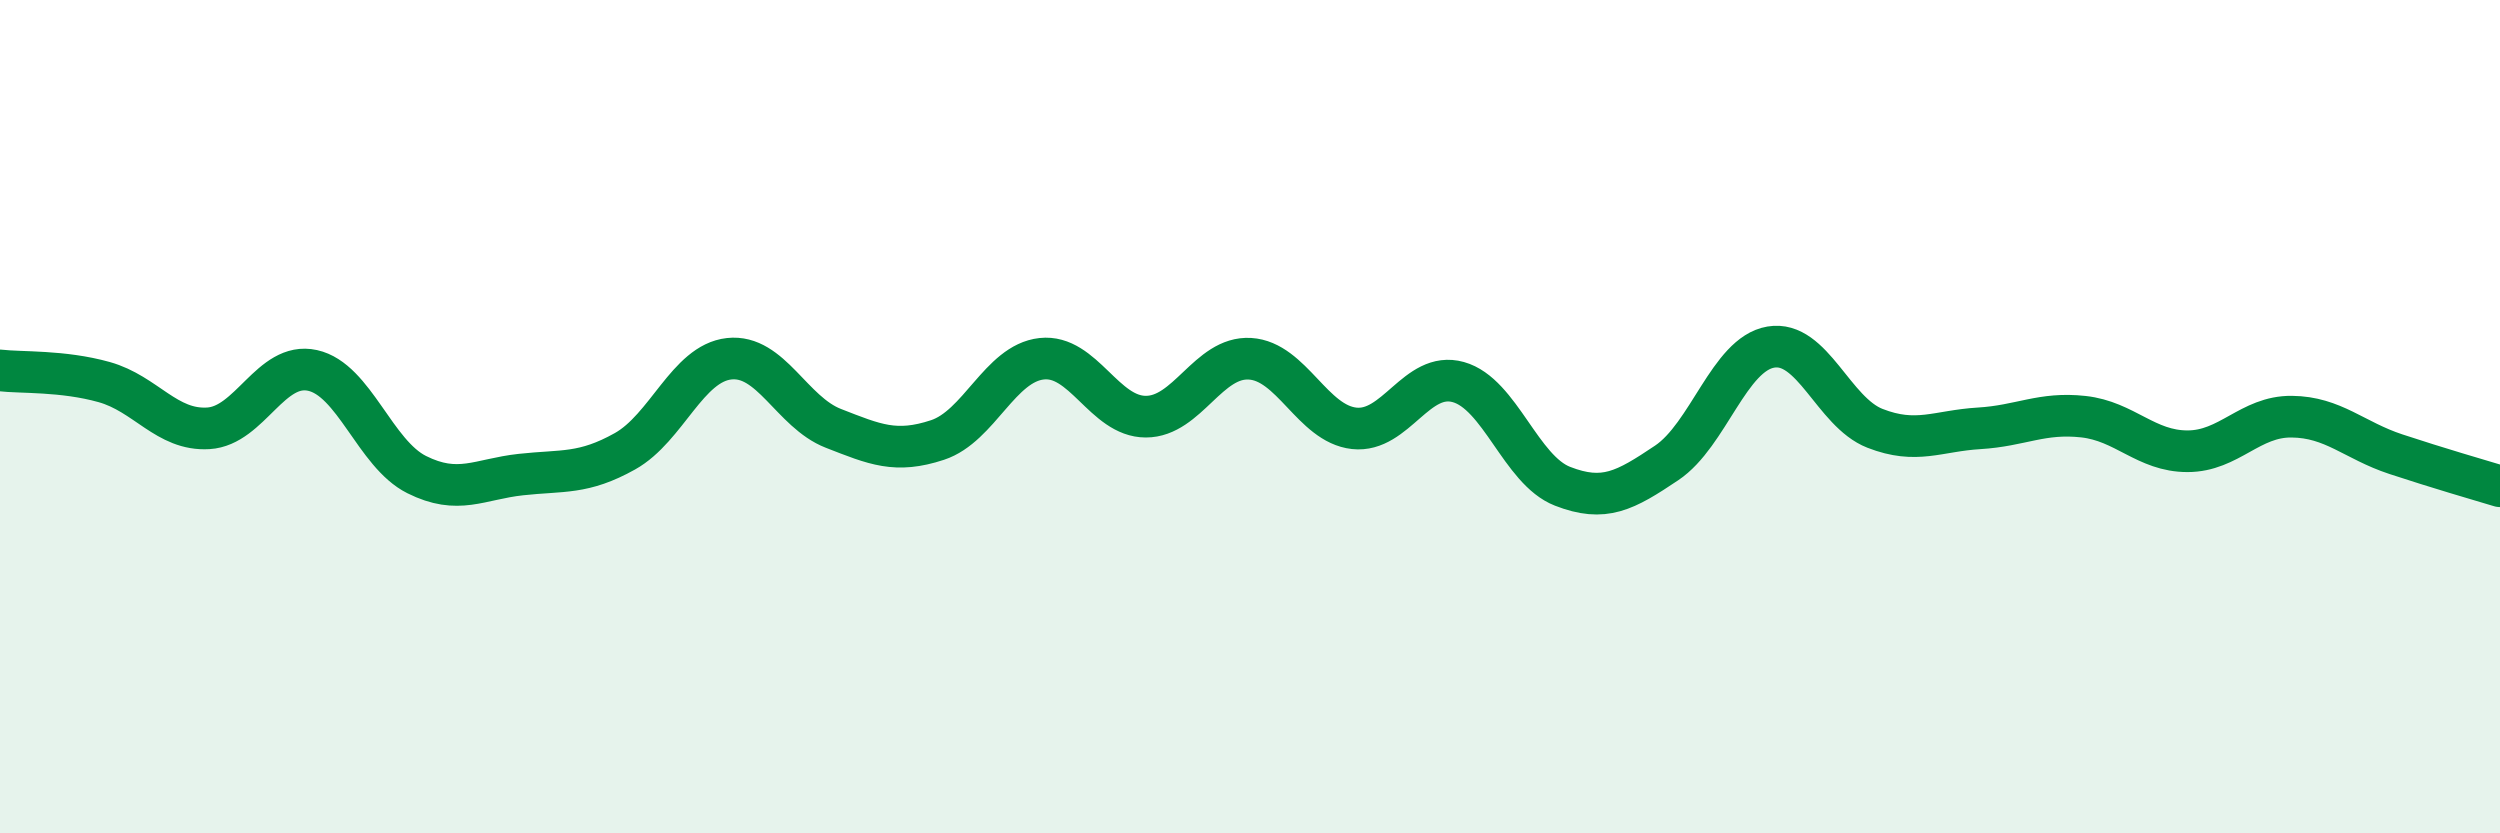
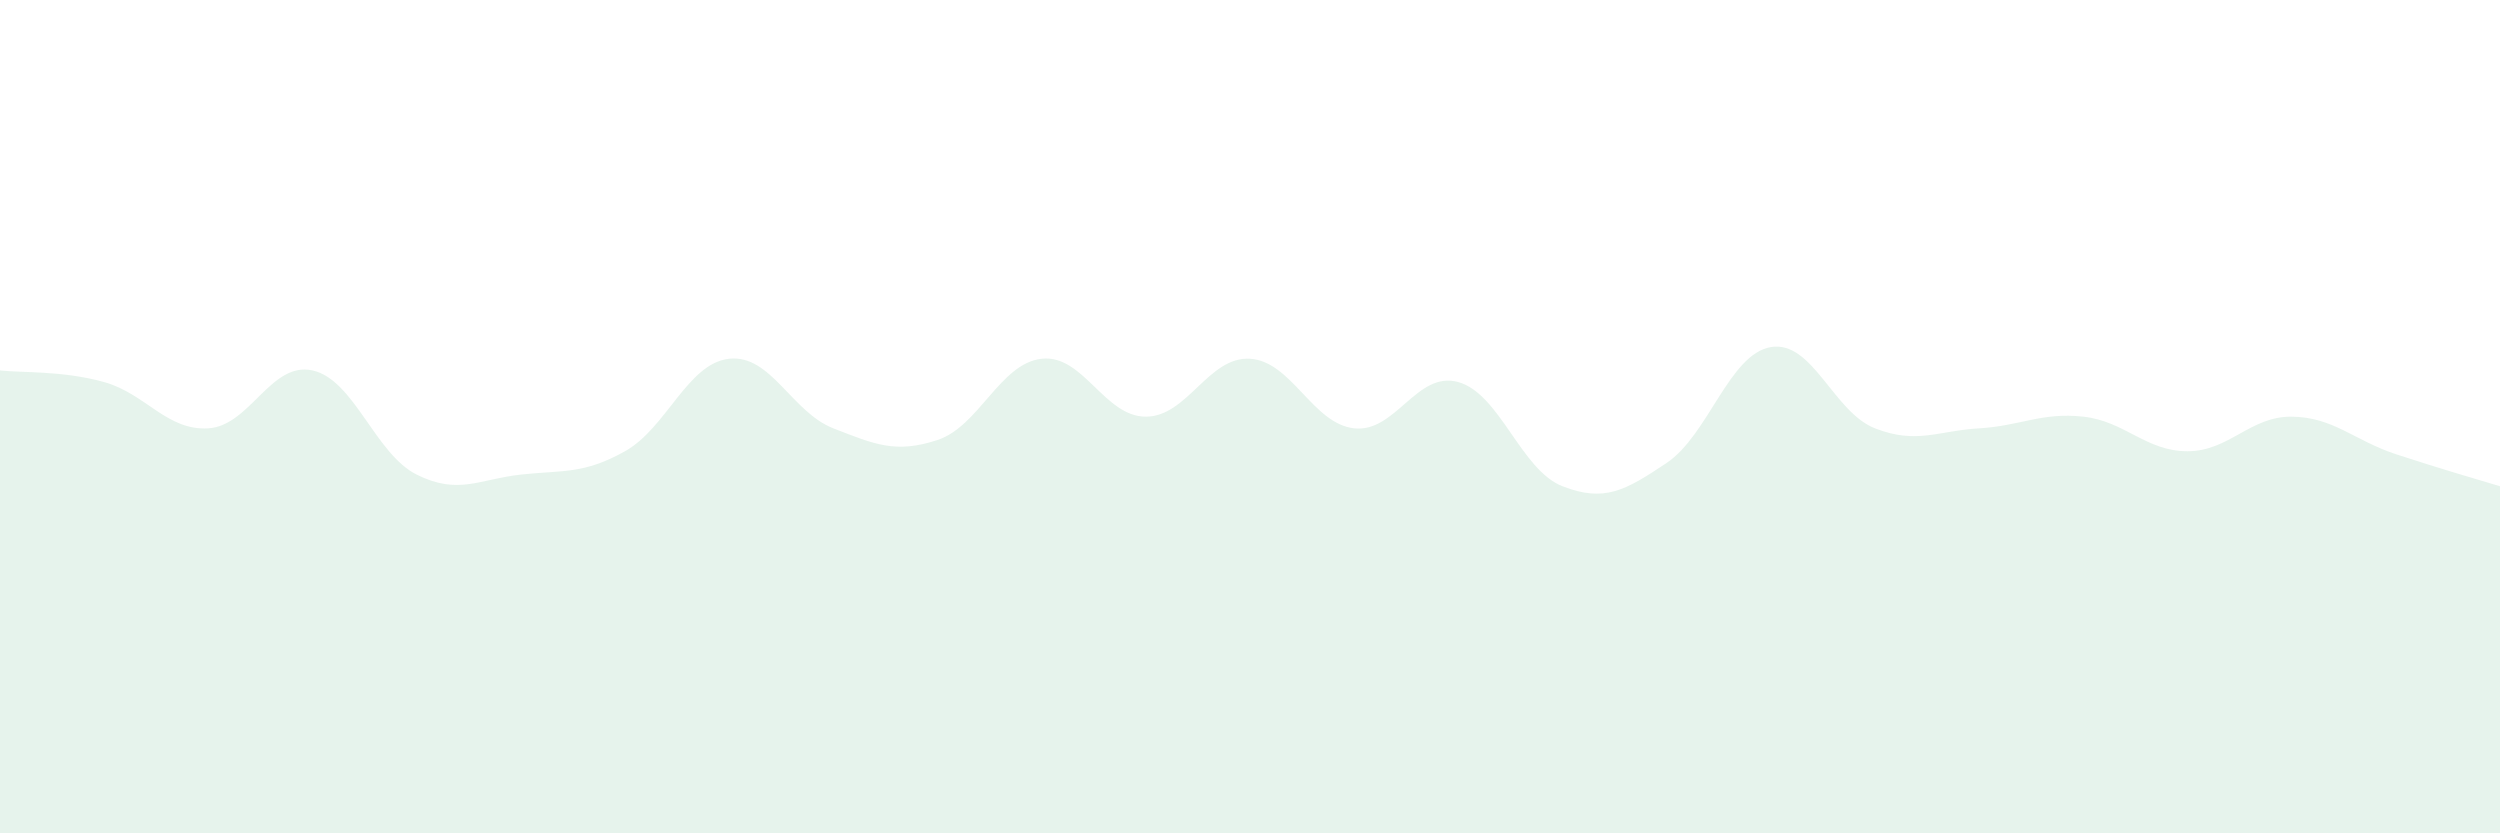
<svg xmlns="http://www.w3.org/2000/svg" width="60" height="20" viewBox="0 0 60 20">
  <path d="M 0,8.89 C 0.5,8.95 1.5,8.89 2.5,9.17 C 3.5,9.45 4,10.34 5,10.28 C 6,10.22 6.5,8.67 7.5,8.89 C 8.5,9.11 9,10.89 10,11.39 C 11,11.89 11.5,11.5 12.5,11.39 C 13.5,11.28 14,11.39 15,10.83 C 16,10.27 16.5,8.72 17.5,8.61 C 18.5,8.5 19,9.89 20,10.28 C 21,10.67 21.5,10.89 22.5,10.56 C 23.5,10.23 24,8.72 25,8.61 C 26,8.5 26.5,10 27.5,10 C 28.5,10 29,8.55 30,8.61 C 31,8.67 31.5,10.17 32.5,10.28 C 33.5,10.39 34,8.89 35,9.17 C 36,9.45 36.5,11.28 37.5,11.67 C 38.5,12.06 39,11.78 40,11.11 C 41,10.44 41.5,8.5 42.5,8.33 C 43.5,8.16 44,9.89 45,10.28 C 46,10.67 46.5,10.34 47.5,10.28 C 48.5,10.22 49,9.89 50,10 C 51,10.11 51.5,10.83 52.5,10.83 C 53.5,10.83 54,9.99 55,10 C 56,10.01 56.5,10.57 57.5,10.9 C 58.5,11.23 59.5,11.52 60,11.67L60 20L0 20Z" fill="#008740" opacity="0.1" stroke-linecap="round" stroke-linejoin="round" />
-   <path d="M 0,8.89 C 0.5,8.95 1.5,8.89 2.5,9.17 C 3.5,9.45 4,10.34 5,10.28 C 6,10.22 6.5,8.67 7.5,8.89 C 8.5,9.11 9,10.89 10,11.39 C 11,11.89 11.5,11.5 12.5,11.39 C 13.5,11.28 14,11.39 15,10.83 C 16,10.27 16.5,8.72 17.5,8.61 C 18.5,8.5 19,9.89 20,10.28 C 21,10.67 21.5,10.89 22.5,10.56 C 23.5,10.23 24,8.72 25,8.61 C 26,8.5 26.5,10 27.5,10 C 28.5,10 29,8.55 30,8.61 C 31,8.67 31.5,10.17 32.5,10.28 C 33.5,10.39 34,8.89 35,9.17 C 36,9.45 36.5,11.28 37.5,11.67 C 38.5,12.06 39,11.78 40,11.11 C 41,10.44 41.5,8.5 42.5,8.33 C 43.5,8.16 44,9.89 45,10.28 C 46,10.67 46.5,10.34 47.5,10.28 C 48.5,10.22 49,9.89 50,10 C 51,10.11 51.5,10.83 52.5,10.83 C 53.5,10.83 54,9.99 55,10 C 56,10.01 56.5,10.57 57.5,10.9 C 58.5,11.23 59.5,11.52 60,11.67" stroke="#008740" stroke-width="1" fill="none" stroke-linecap="round" stroke-linejoin="round" />
</svg>